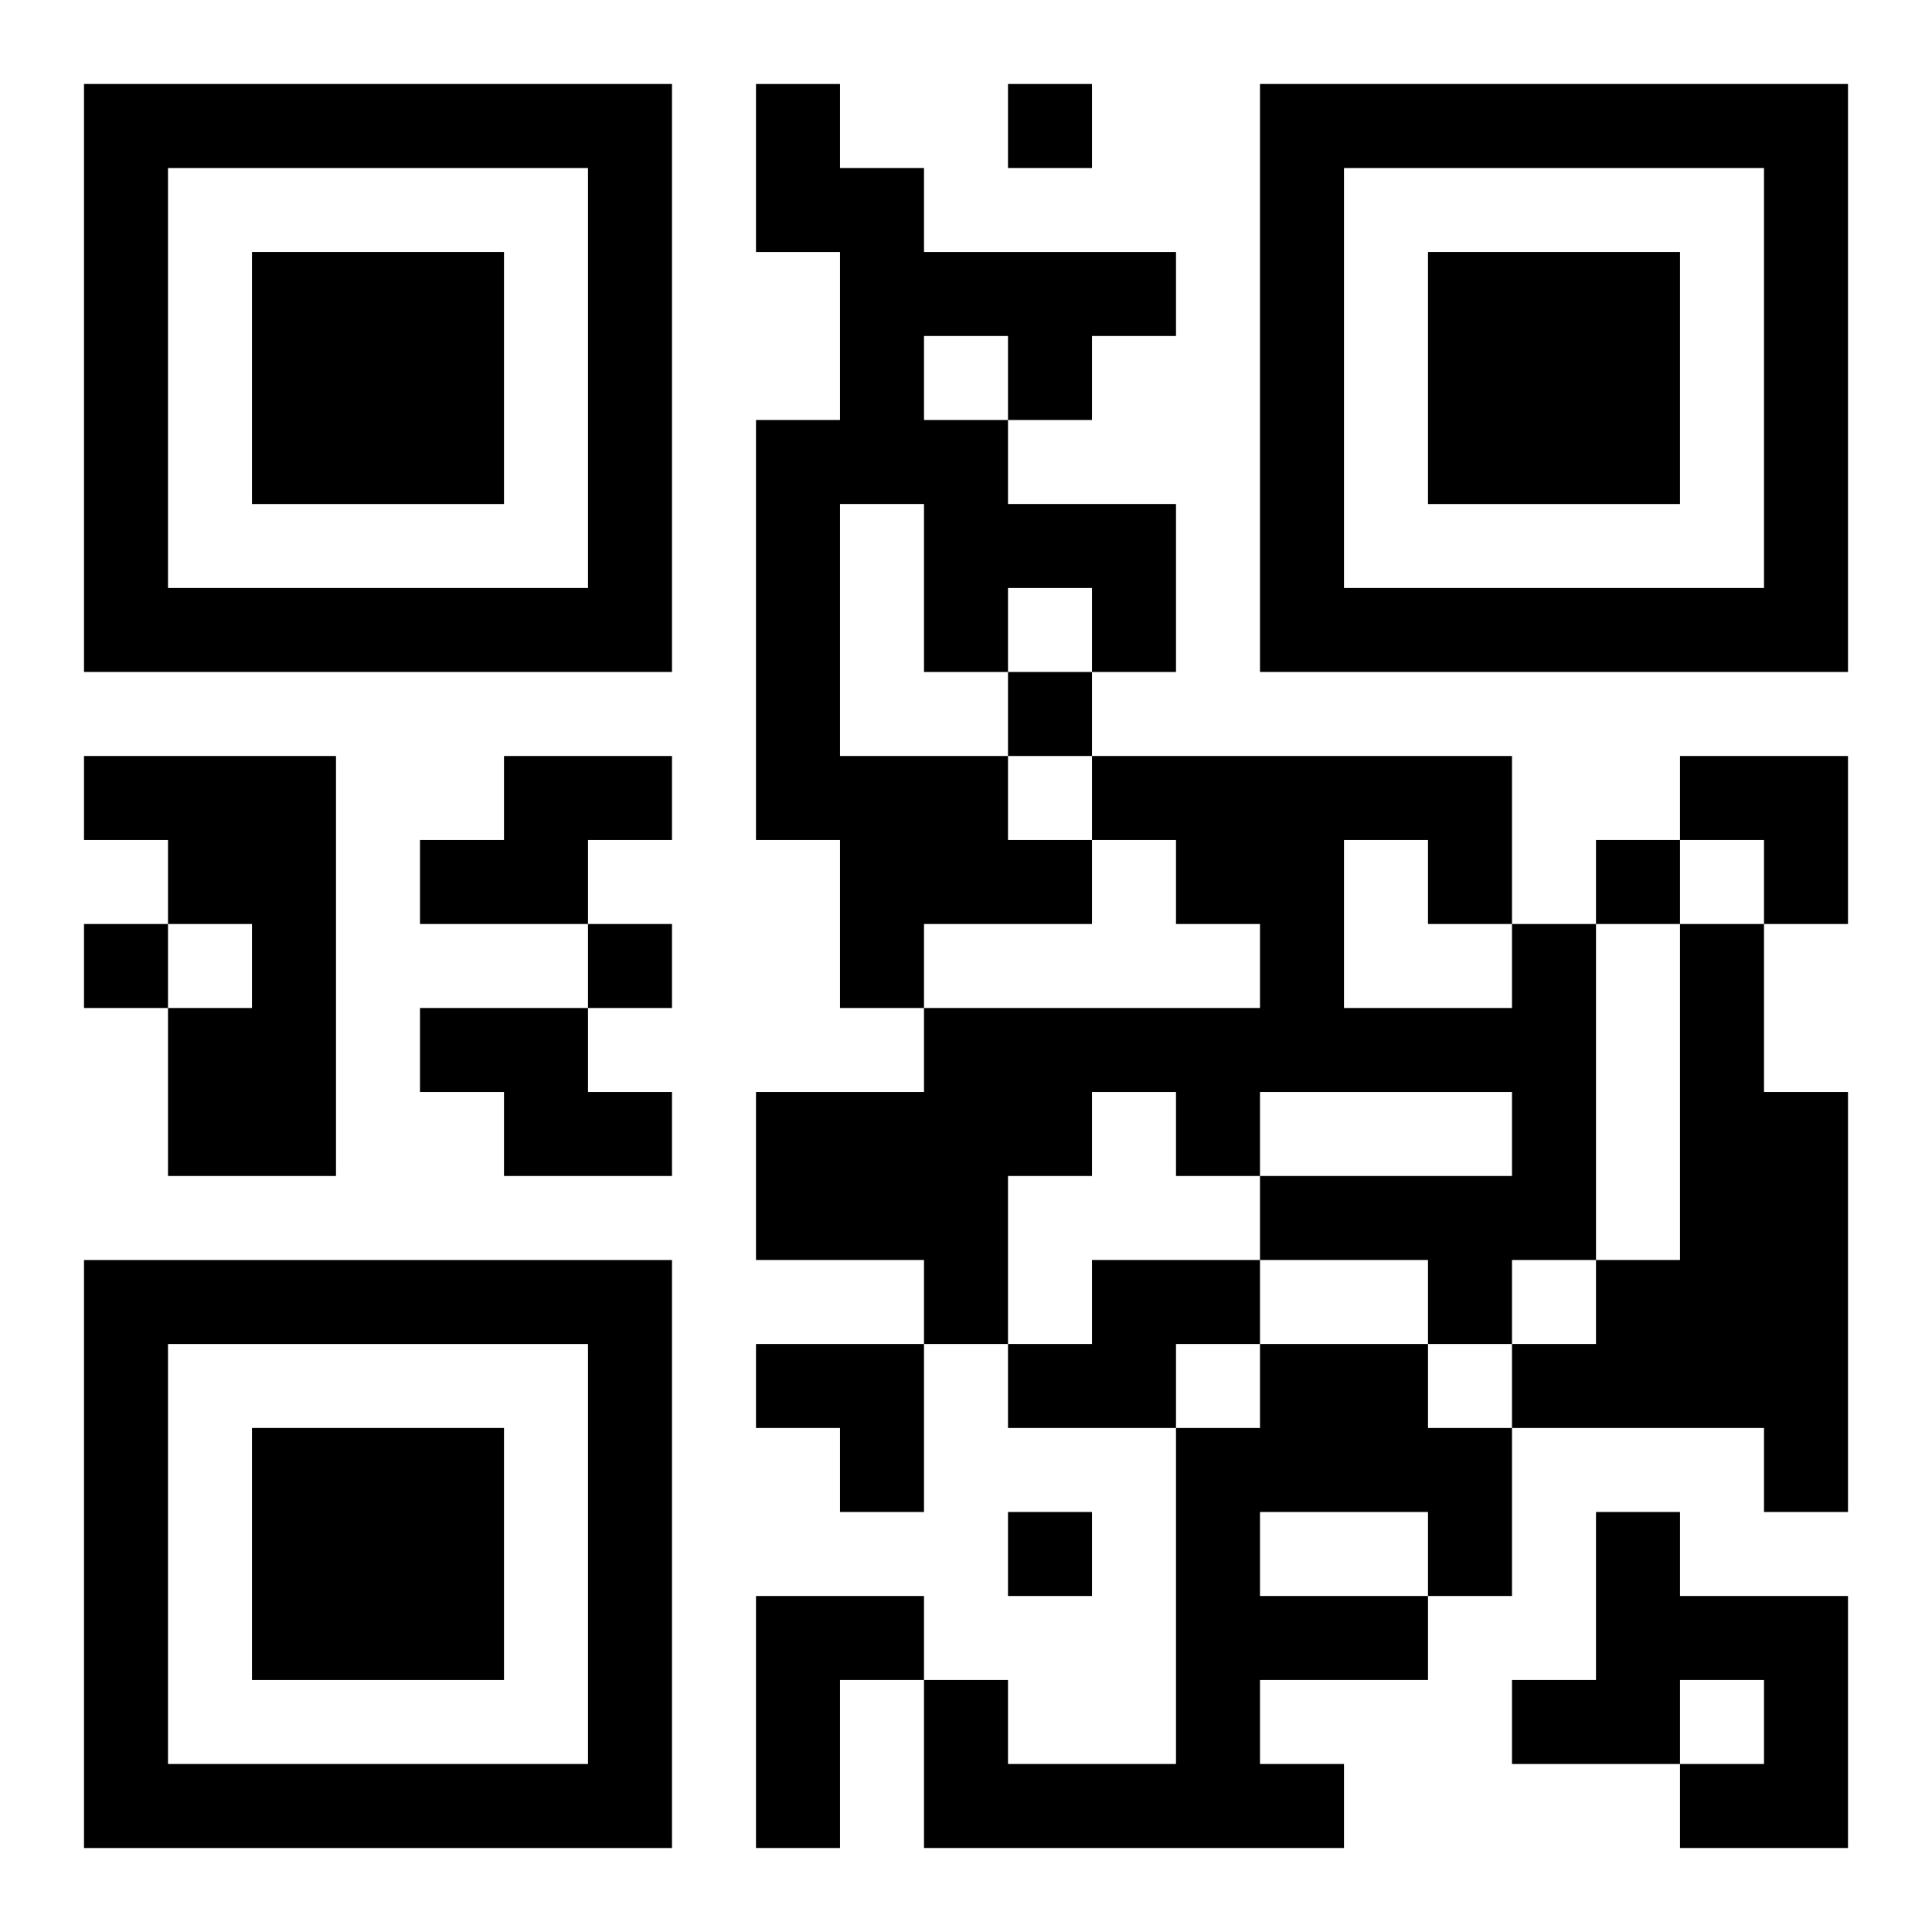
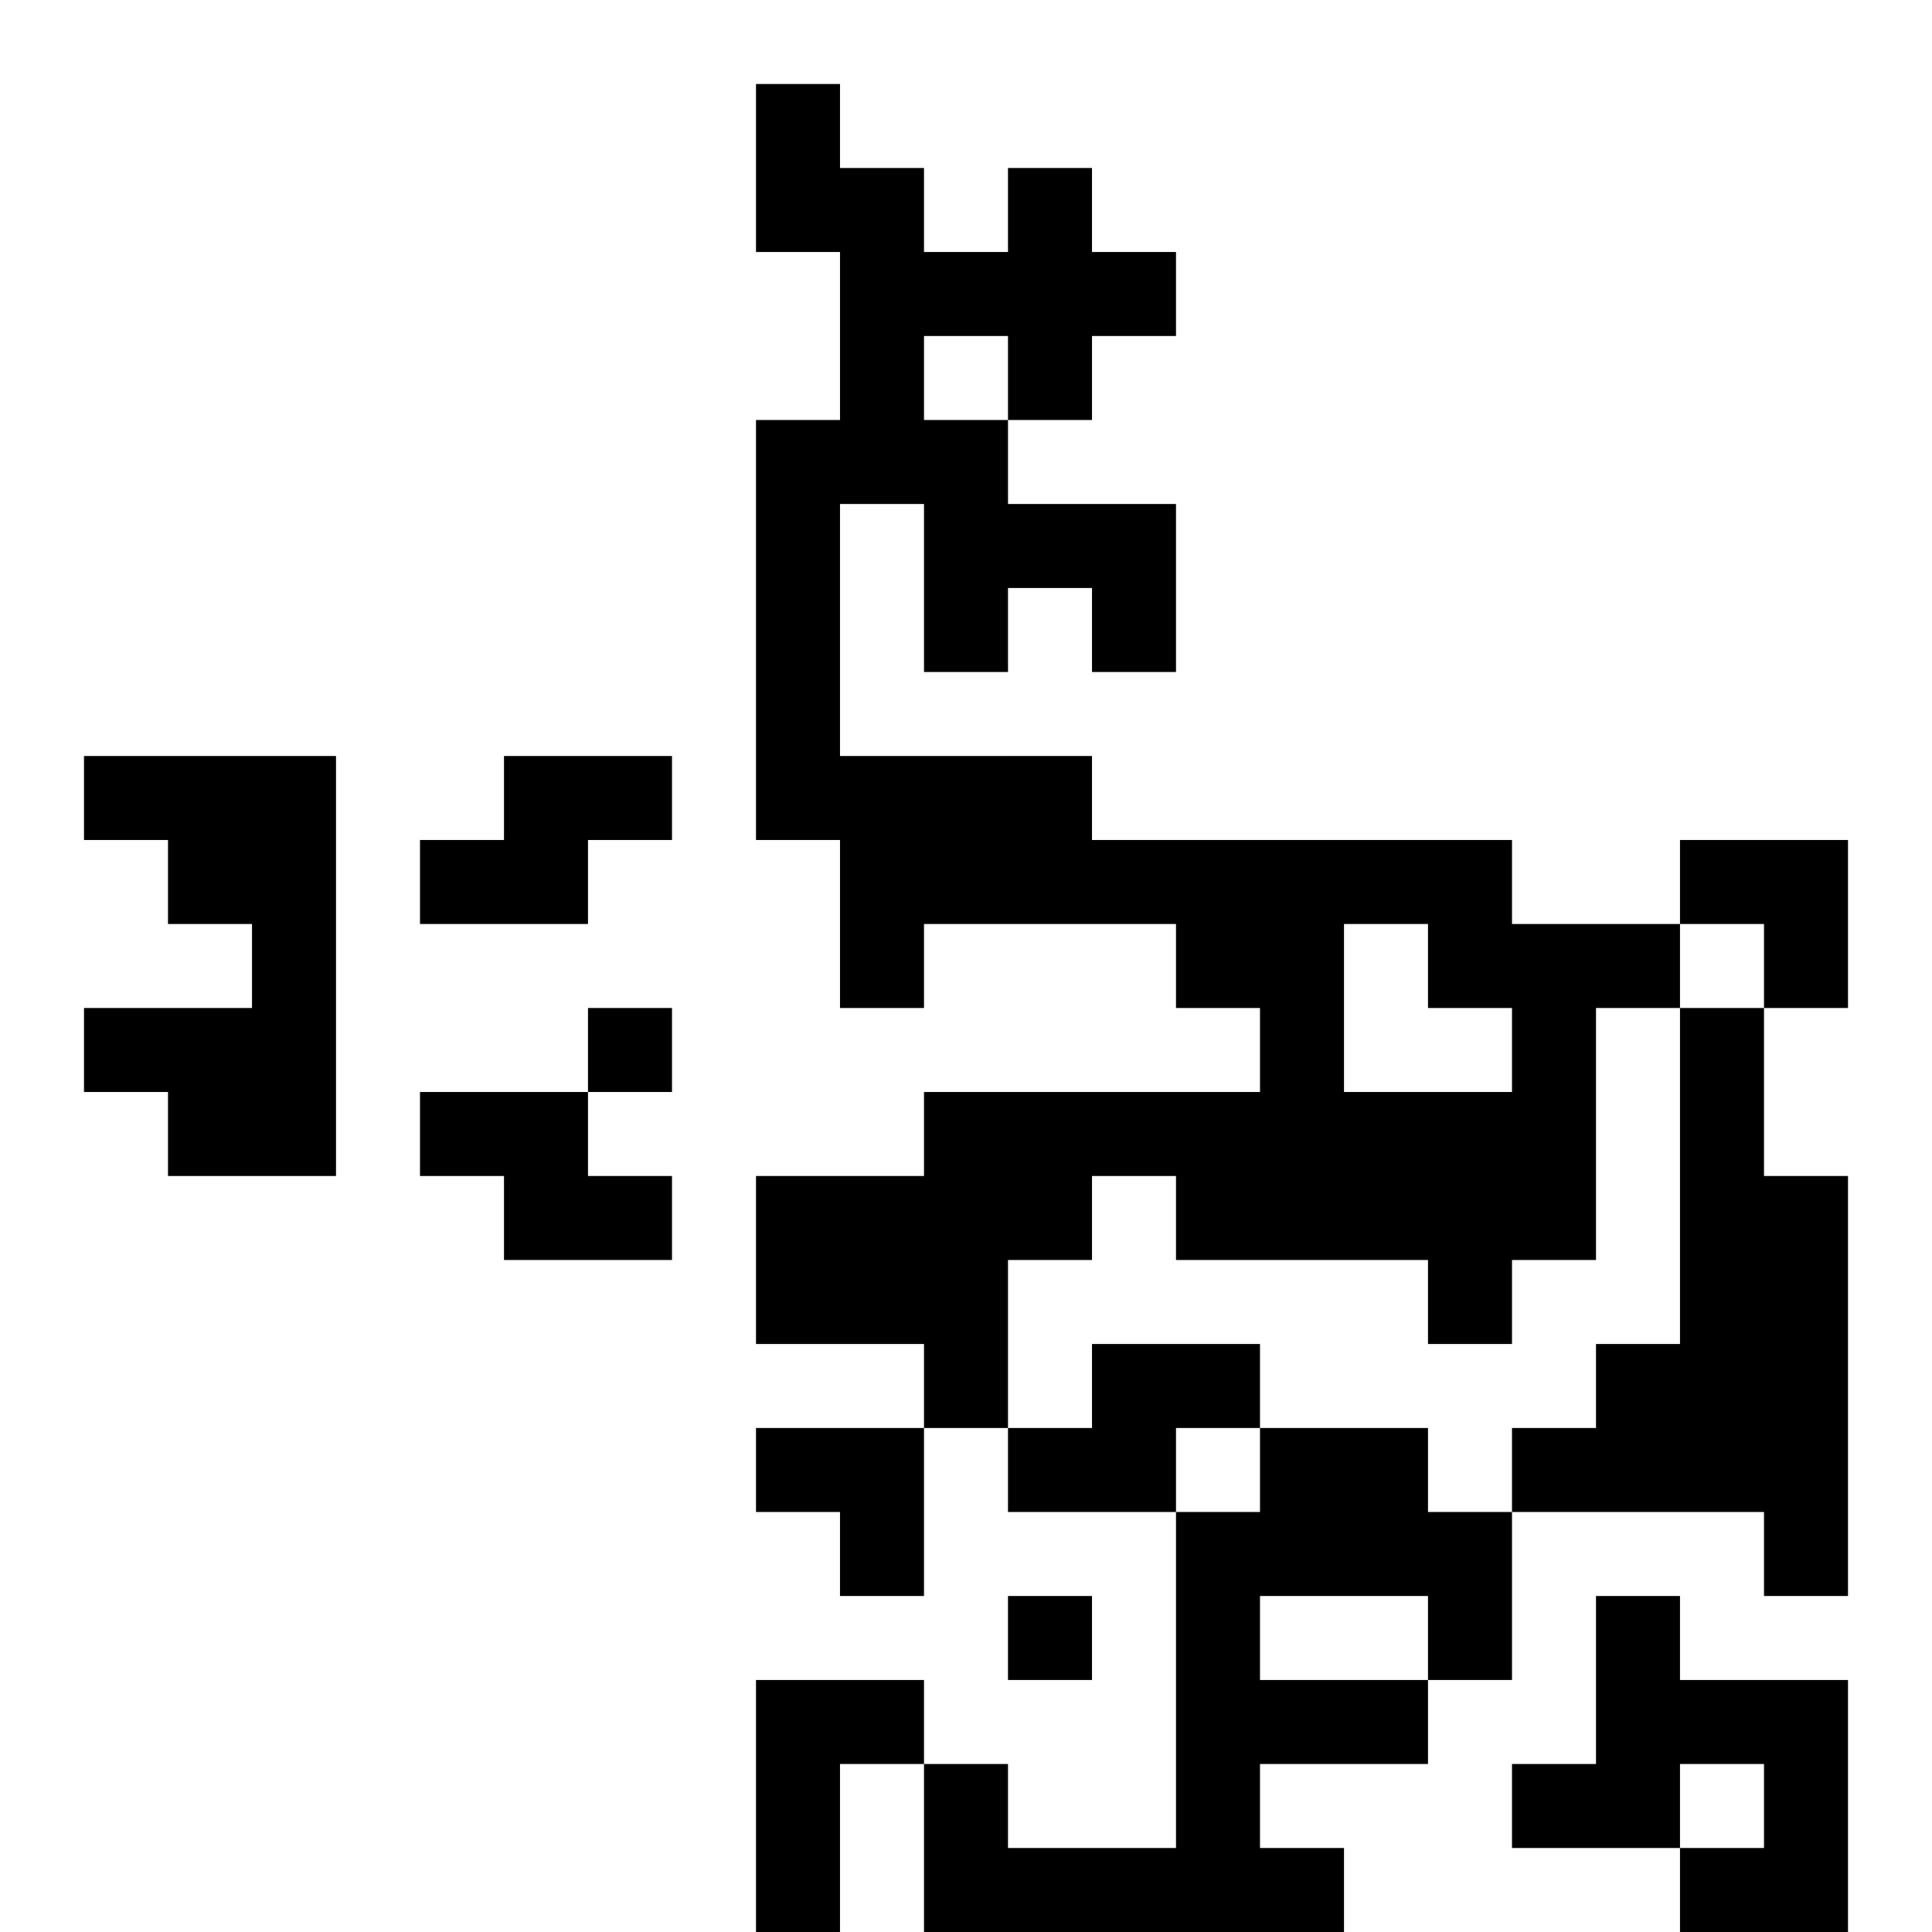
<svg xmlns="http://www.w3.org/2000/svg" xmlns:xlink="http://www.w3.org/1999/xlink" width="250" height="250" baseProfile="full" version="1.1" viewBox="-1 -1 23 23">
  <symbol id="a">
-     <path d="m0 7v7h7v-7h-7zm1 1h5v5h-5v-5zm1 1v3h3v-3h-3z" />
-   </symbol>
+     </symbol>
  <use y="-7" xlink:href="#a" />
  <use y="7" xlink:href="#a" />
  <use x="14" y="-7" xlink:href="#a" />
-   <path d="m8 0h1v1h1v1h3v1h-1v1h-1v1h2v2h-1v-1h-1v1h-1v-2h-1v3h2v1h1v1h-2v1h-1v-2h-1v-5h1v-2h-1v-2m2 3v1h1v-1h-1m-10 5h3v5h-2v-2h1v-1h-1v-1h-1v-1m5 0h2v1h-1v1h-2v-1h1v-1m12 2h1v4h-1v1h-1v-1h-2v-1h3v-1h-3v1h-1v-1h-1v1h-1v2h-1v-1h-2v-2h2v-1h4v-1h-1v-1h-1v-1h5v2m-2-1v2h2v-1h-1v-1h-1m4 1h1v2h1v5h-1v-1h-3v-1h1v-1h1v-4m-15 1h2v1h1v1h-2v-1h-1v-1m8 3h2v1h-1v1h-2v-1h1v-1m2 1h2v1h1v2h-1v1h-2v1h1v1h-5v-2h1v1h2v-4h1v-1m0 2v1h2v-1h-2m4 0h1v1h2v3h-2v-1h1v-1h-1v1h-2v-1h1v-2m-10 1h2v1h-1v2h-1v-3m3-18v1h1v-1h-1m0 7v1h1v-1h-1m7 2v1h1v-1h-1m-18 1v1h1v-1h-1m6 0v1h1v-1h-1m5 7v1h1v-1h-1m8-9h2v2h-1v-1h-1zm-11 7h2v2h-1v-1h-1z" />
+   <path d="m8 0h1v1h1v1h3v1h-1v1h-1v1h2v2h-1v-1h-1v1h-1v-2h-1v3h2v1h1v1h-2v1h-1v-2h-1v-5h1v-2h-1v-2m2 3v1h1v-1h-1m-10 5h3v5h-2v-2h1v-1h-1v-1h-1v-1m5 0h2v1h-1v1h-2v-1h1v-1m12 2h1v4h-1v1h-1v-1h-2v-1h3h-3v1h-1v-1h-1v1h-1v2h-1v-1h-2v-2h2v-1h4v-1h-1v-1h-1v-1h5v2m-2-1v2h2v-1h-1v-1h-1m4 1h1v2h1v5h-1v-1h-3v-1h1v-1h1v-4m-15 1h2v1h1v1h-2v-1h-1v-1m8 3h2v1h-1v1h-2v-1h1v-1m2 1h2v1h1v2h-1v1h-2v1h1v1h-5v-2h1v1h2v-4h1v-1m0 2v1h2v-1h-2m4 0h1v1h2v3h-2v-1h1v-1h-1v1h-2v-1h1v-2m-10 1h2v1h-1v2h-1v-3m3-18v1h1v-1h-1m0 7v1h1v-1h-1m7 2v1h1v-1h-1m-18 1v1h1v-1h-1m6 0v1h1v-1h-1m5 7v1h1v-1h-1m8-9h2v2h-1v-1h-1zm-11 7h2v2h-1v-1h-1z" />
</svg>